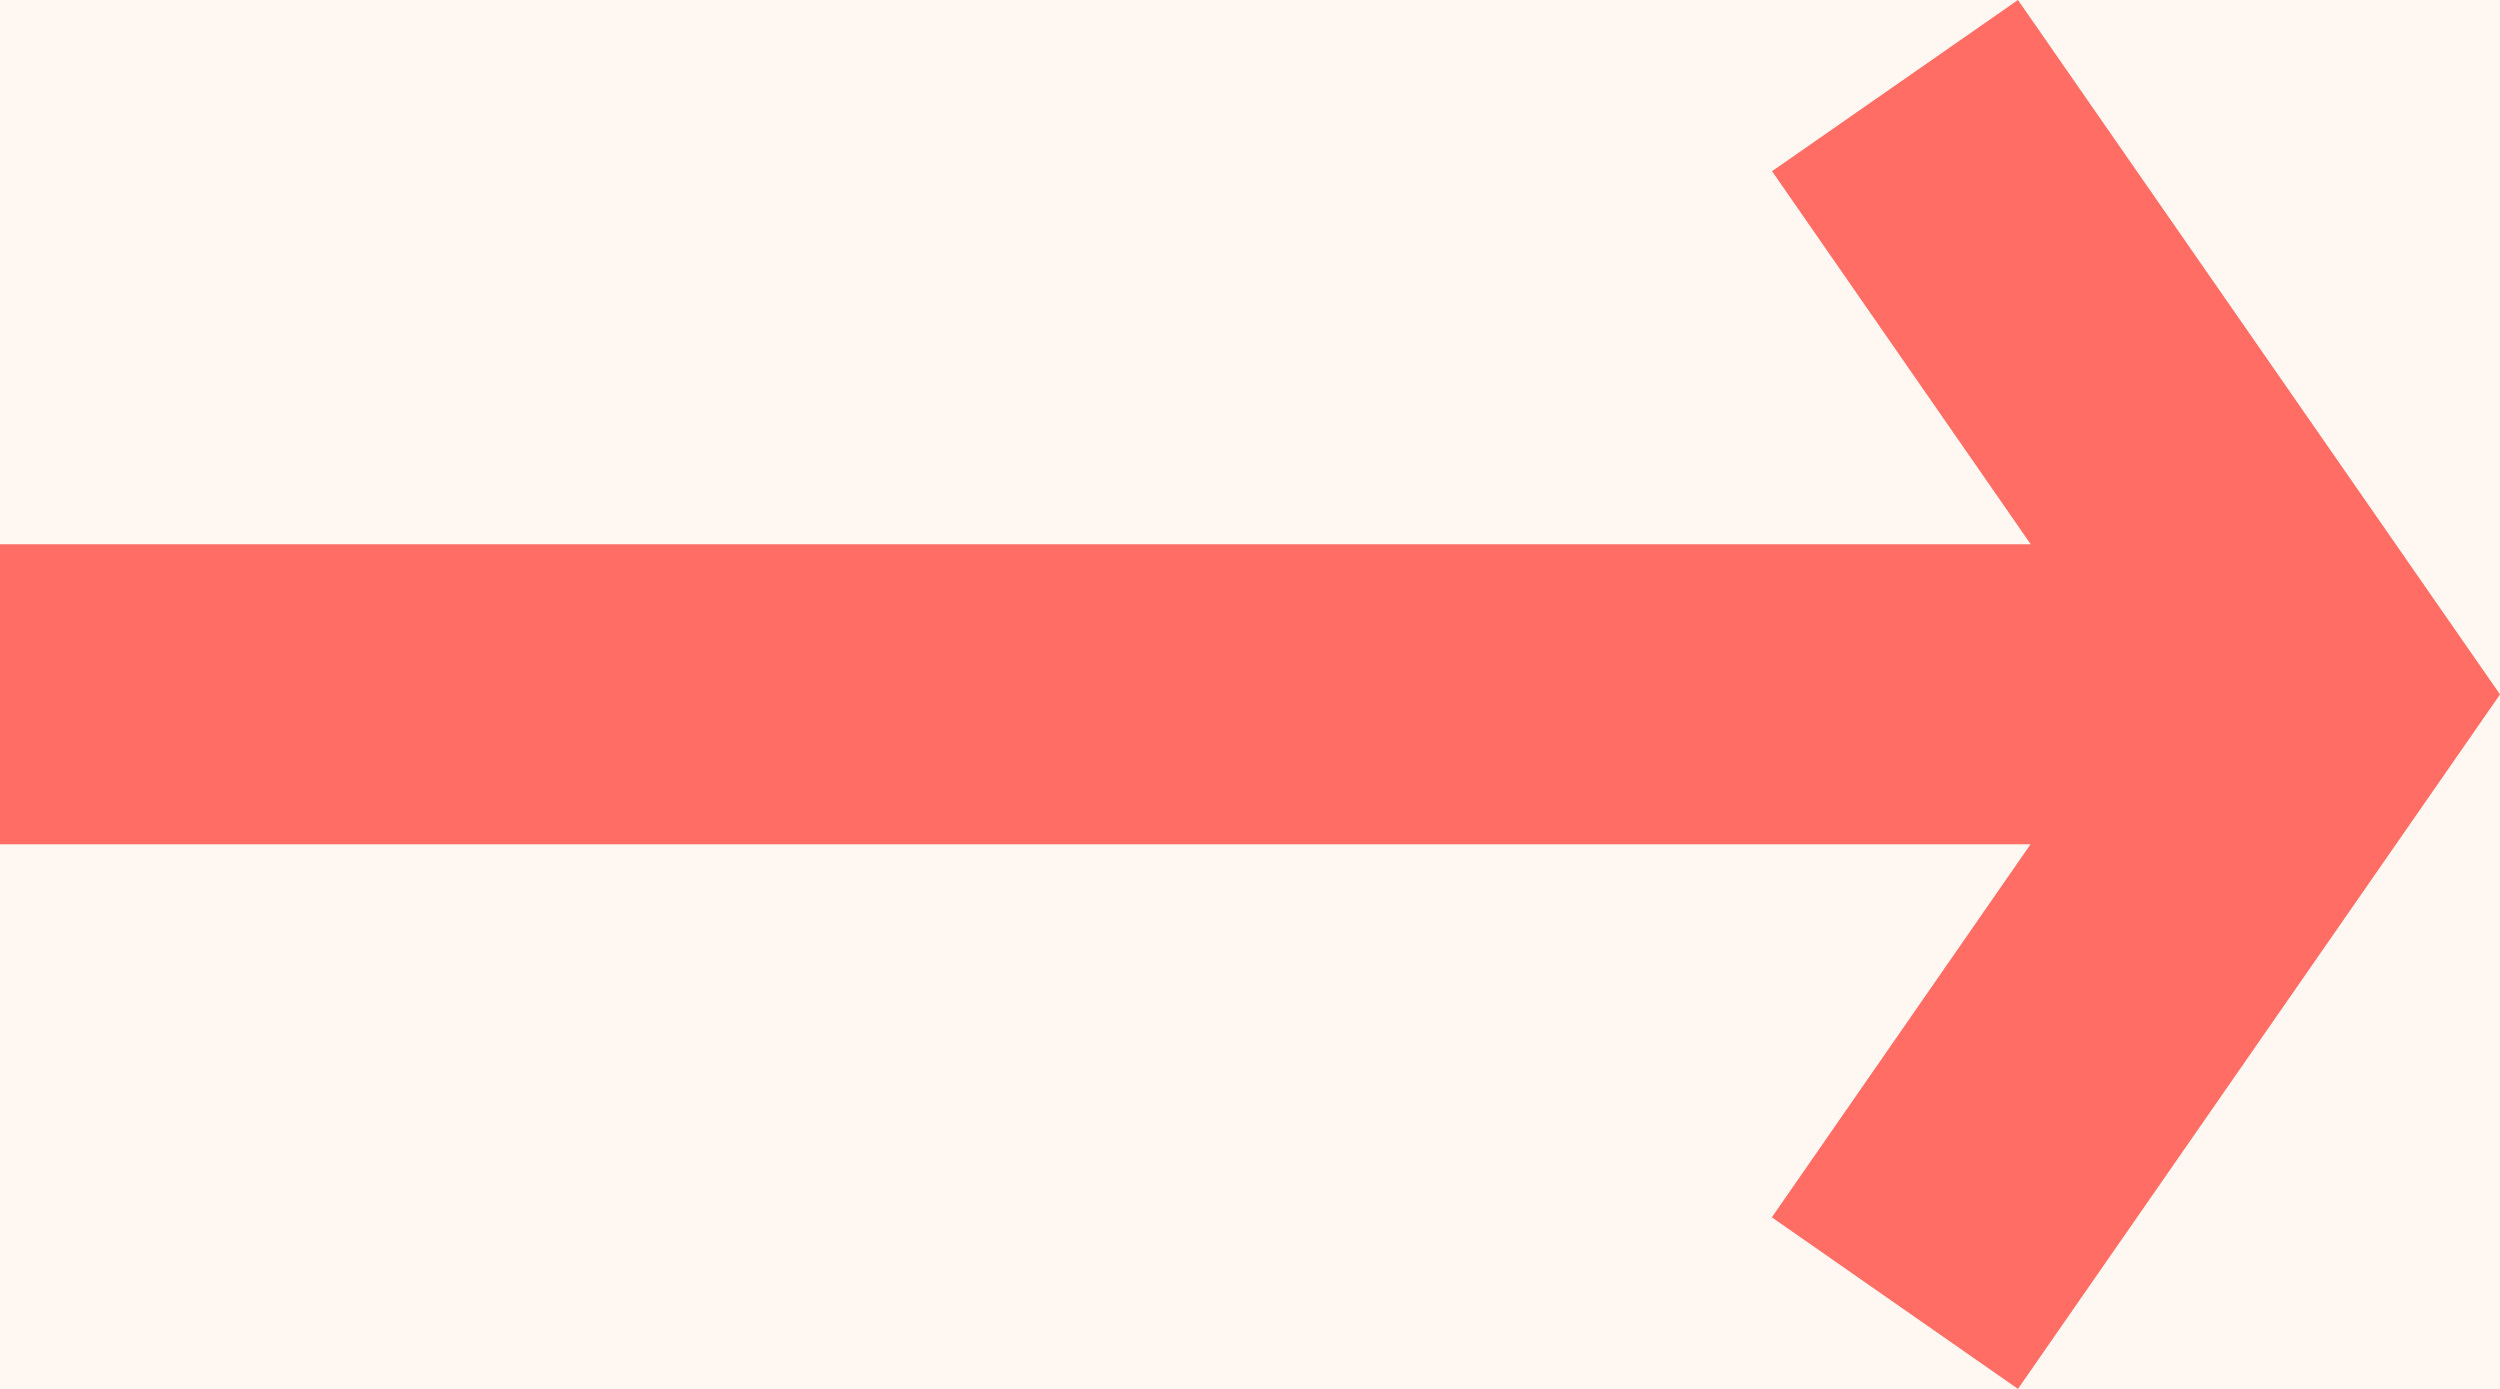
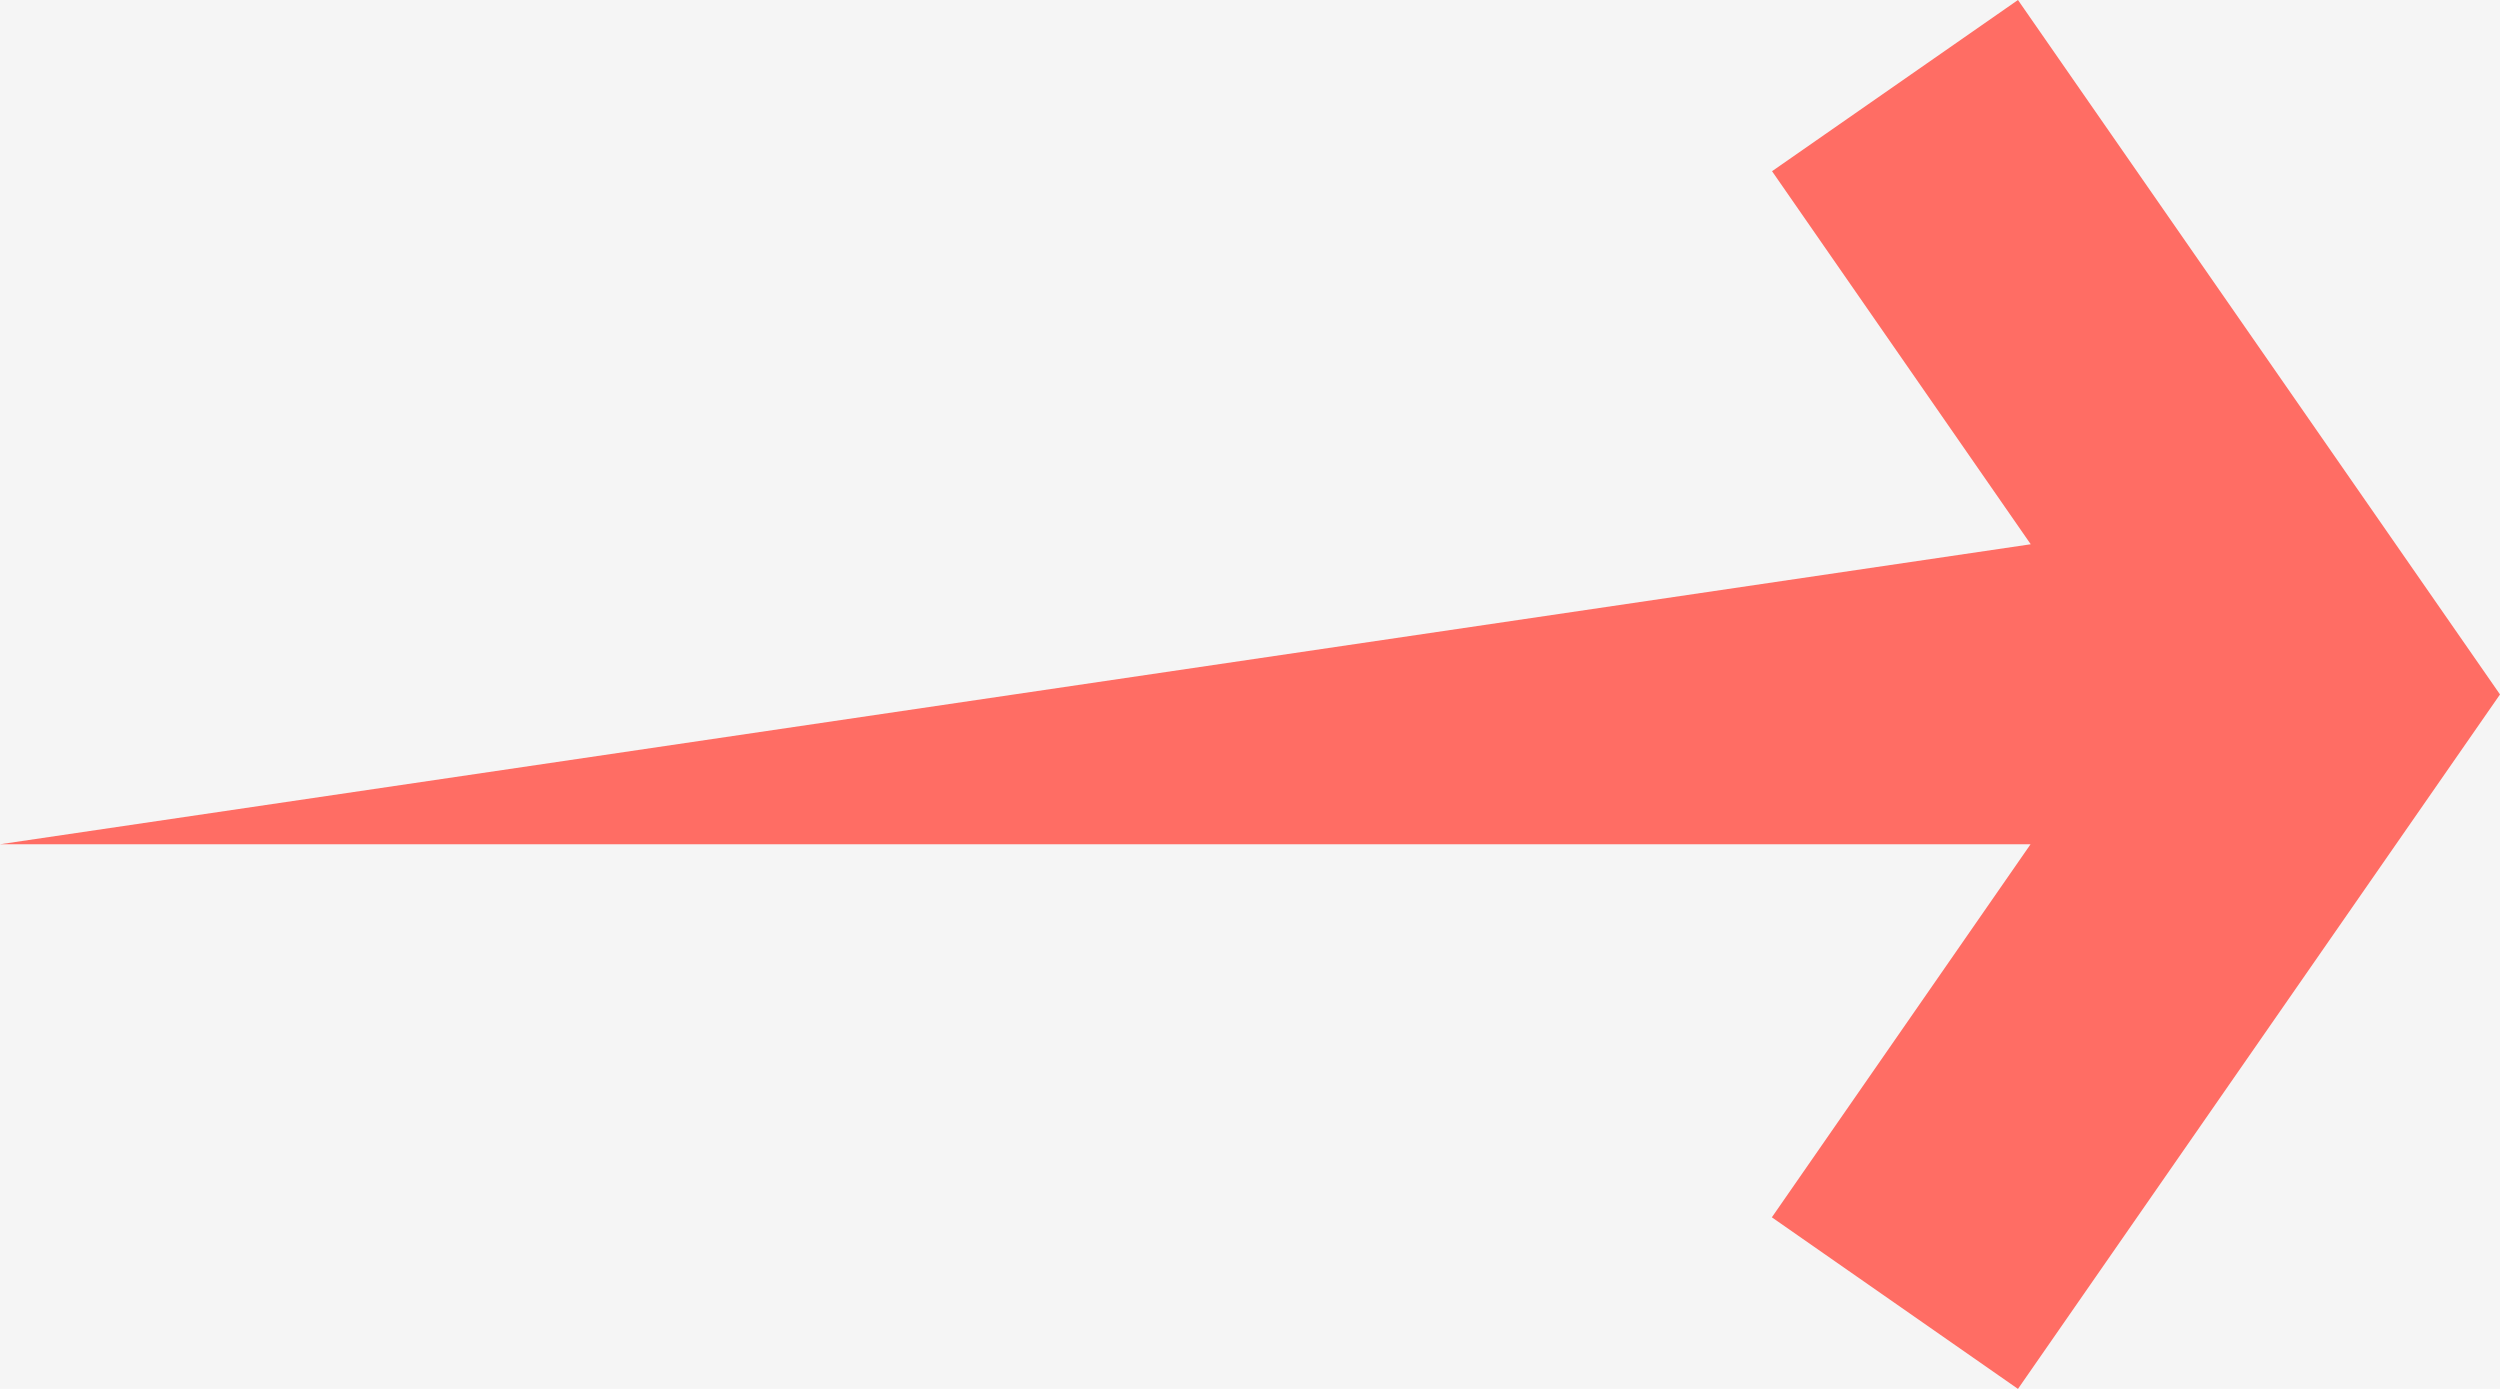
<svg xmlns="http://www.w3.org/2000/svg" width="27" height="15" viewBox="0 0 27 15" fill="none">
  <rect width="27" height="15" fill="#F5F5F5" />
  <g id="MY HOMEPAGE - Wireframe Desktop" clip-path="url(#clip0_1080_1598)">
-     <rect width="1440" height="7694" transform="translate(-1257 -3454)" fill="#FFF7F2" />
    <g id="Frame 456">
      <g id="Text block">
-         <rect width="1440.24" height="1038" transform="translate(-1257 -667)" fill="#FFF7F2" />
        <g id="Frame 457">
          <g id="Group 389">
            <g id="Frame 399">
              <g id="Frame 459">
                <g id="Group 395">
                  <g id="Frame 406">
-                     <path id="Vector" d="M27 7.5L21.794 15L19.136 13.147L21.93 9.118L0 9.118L0 5.878L21.932 5.878L19.138 1.849L21.794 0L27 7.5Z" fill="#FF6D64" />
+                     <path id="Vector" d="M27 7.5L21.794 15L19.136 13.147L21.93 9.118L0 9.118L21.932 5.878L19.138 1.849L21.794 0L27 7.5Z" fill="#FF6D64" />
                  </g>
                </g>
              </g>
            </g>
          </g>
        </g>
      </g>
    </g>
  </g>
  <defs>
    <clipPath id="clip0_1080_1598">
      <rect width="1440" height="7694" fill="white" transform="translate(-1257 -3454)" />
    </clipPath>
  </defs>
</svg>